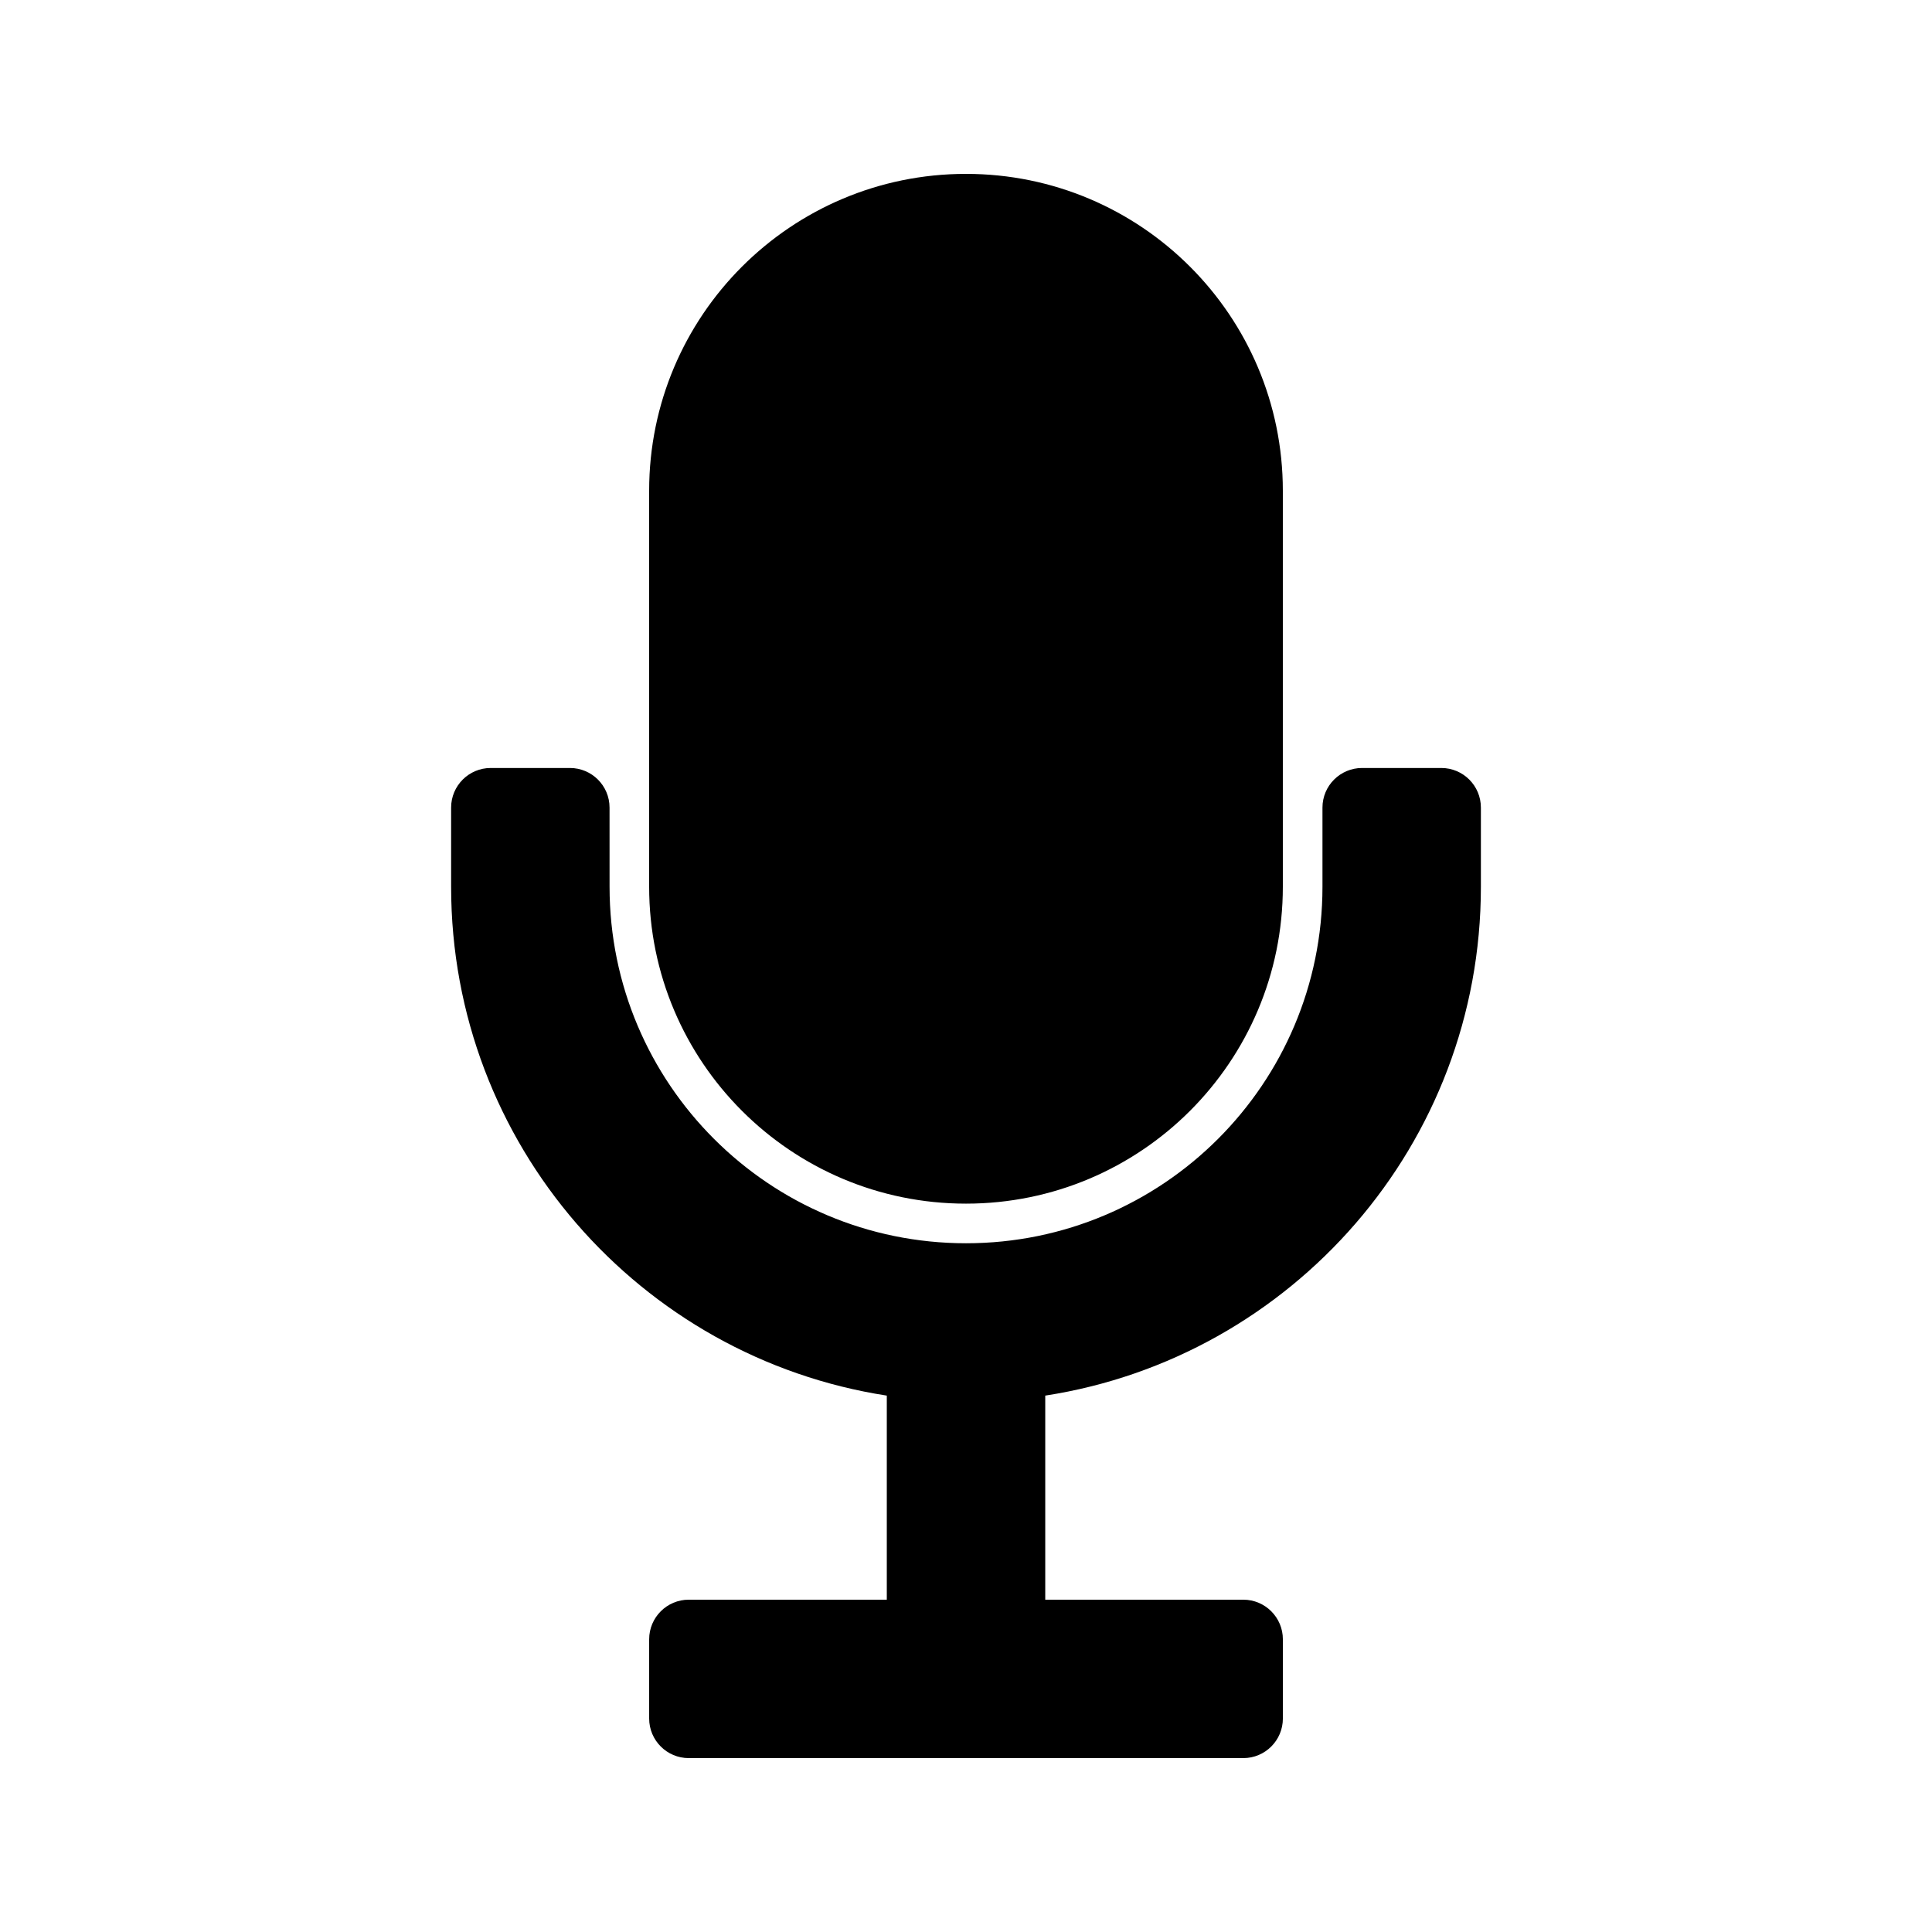
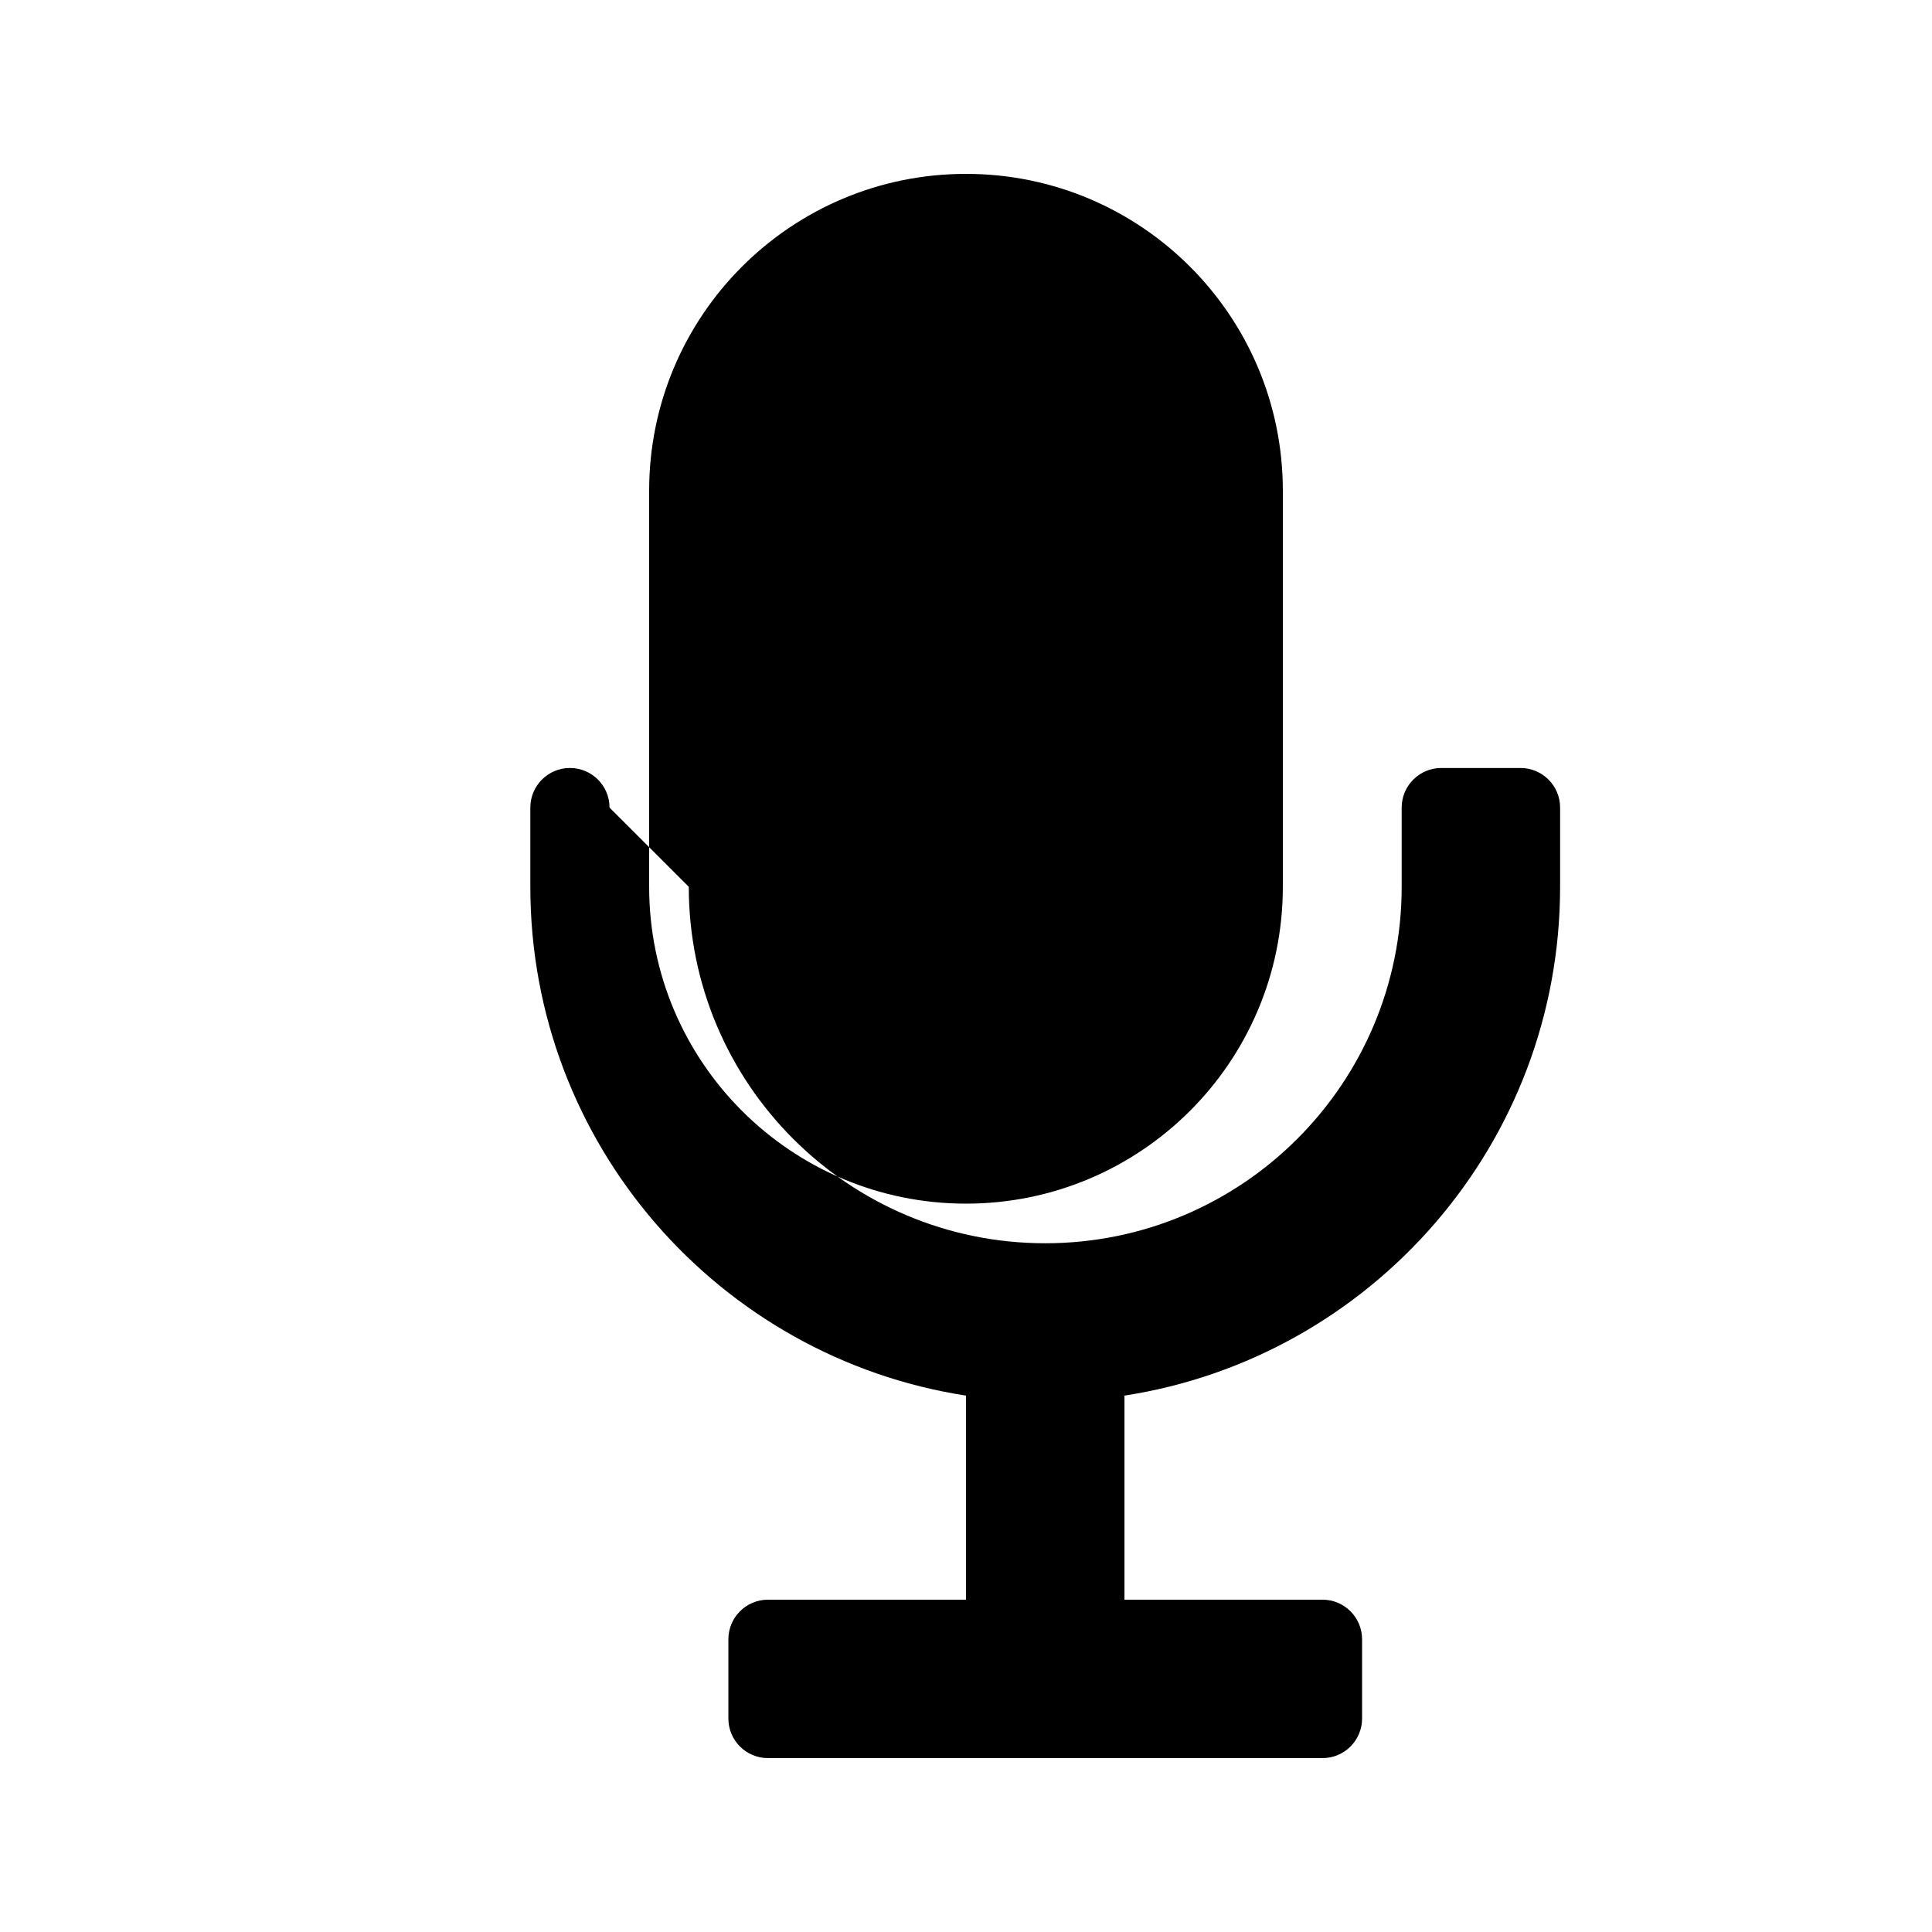
<svg xmlns="http://www.w3.org/2000/svg" fill="#000000" width="800px" height="800px" version="1.1" viewBox="144 144 512 512">
-   <path d="m400 190.08c-46.375 0-83.969 37.594-83.969 83.969v104.96c0 46.371 37.594 83.969 83.969 83.969 46.371 0 83.965-37.598 83.965-83.969v-104.96c0-46.375-37.594-83.969-83.965-83.969zm-94.465 167.94c0-5.797-4.699-10.496-10.496-10.496h-20.992c-5.797 0-10.496 4.699-10.496 10.496v20.992c0 68.219 50.062 124.74 115.46 134.84v54.082h-52.48c-5.797 0-10.496 4.703-10.496 10.496v20.992c0 5.797 4.699 10.496 10.496 10.496h146.95c5.793 0 10.492-4.699 10.492-10.496v-20.992c0-5.793-4.699-10.496-10.492-10.496h-52.48v-54.082c65.391-10.102 115.45-66.625 115.45-134.84v-20.992c0-5.797-4.699-10.496-10.496-10.496h-20.992c-5.793 0-10.496 4.699-10.496 10.496v20.992c0 52.172-42.289 94.465-94.461 94.465s-94.465-42.293-94.465-94.465z" fill-rule="evenodd" />
+   <path d="m400 190.08c-46.375 0-83.969 37.594-83.969 83.969v104.96c0 46.371 37.594 83.969 83.969 83.969 46.371 0 83.965-37.598 83.965-83.969v-104.96c0-46.375-37.594-83.969-83.965-83.969zm-94.465 167.94c0-5.797-4.699-10.496-10.496-10.496c-5.797 0-10.496 4.699-10.496 10.496v20.992c0 68.219 50.062 124.74 115.46 134.84v54.082h-52.48c-5.797 0-10.496 4.703-10.496 10.496v20.992c0 5.797 4.699 10.496 10.496 10.496h146.95c5.793 0 10.492-4.699 10.492-10.496v-20.992c0-5.793-4.699-10.496-10.492-10.496h-52.48v-54.082c65.391-10.102 115.45-66.625 115.45-134.84v-20.992c0-5.797-4.699-10.496-10.496-10.496h-20.992c-5.793 0-10.496 4.699-10.496 10.496v20.992c0 52.172-42.289 94.465-94.461 94.465s-94.465-42.293-94.465-94.465z" fill-rule="evenodd" />
</svg>